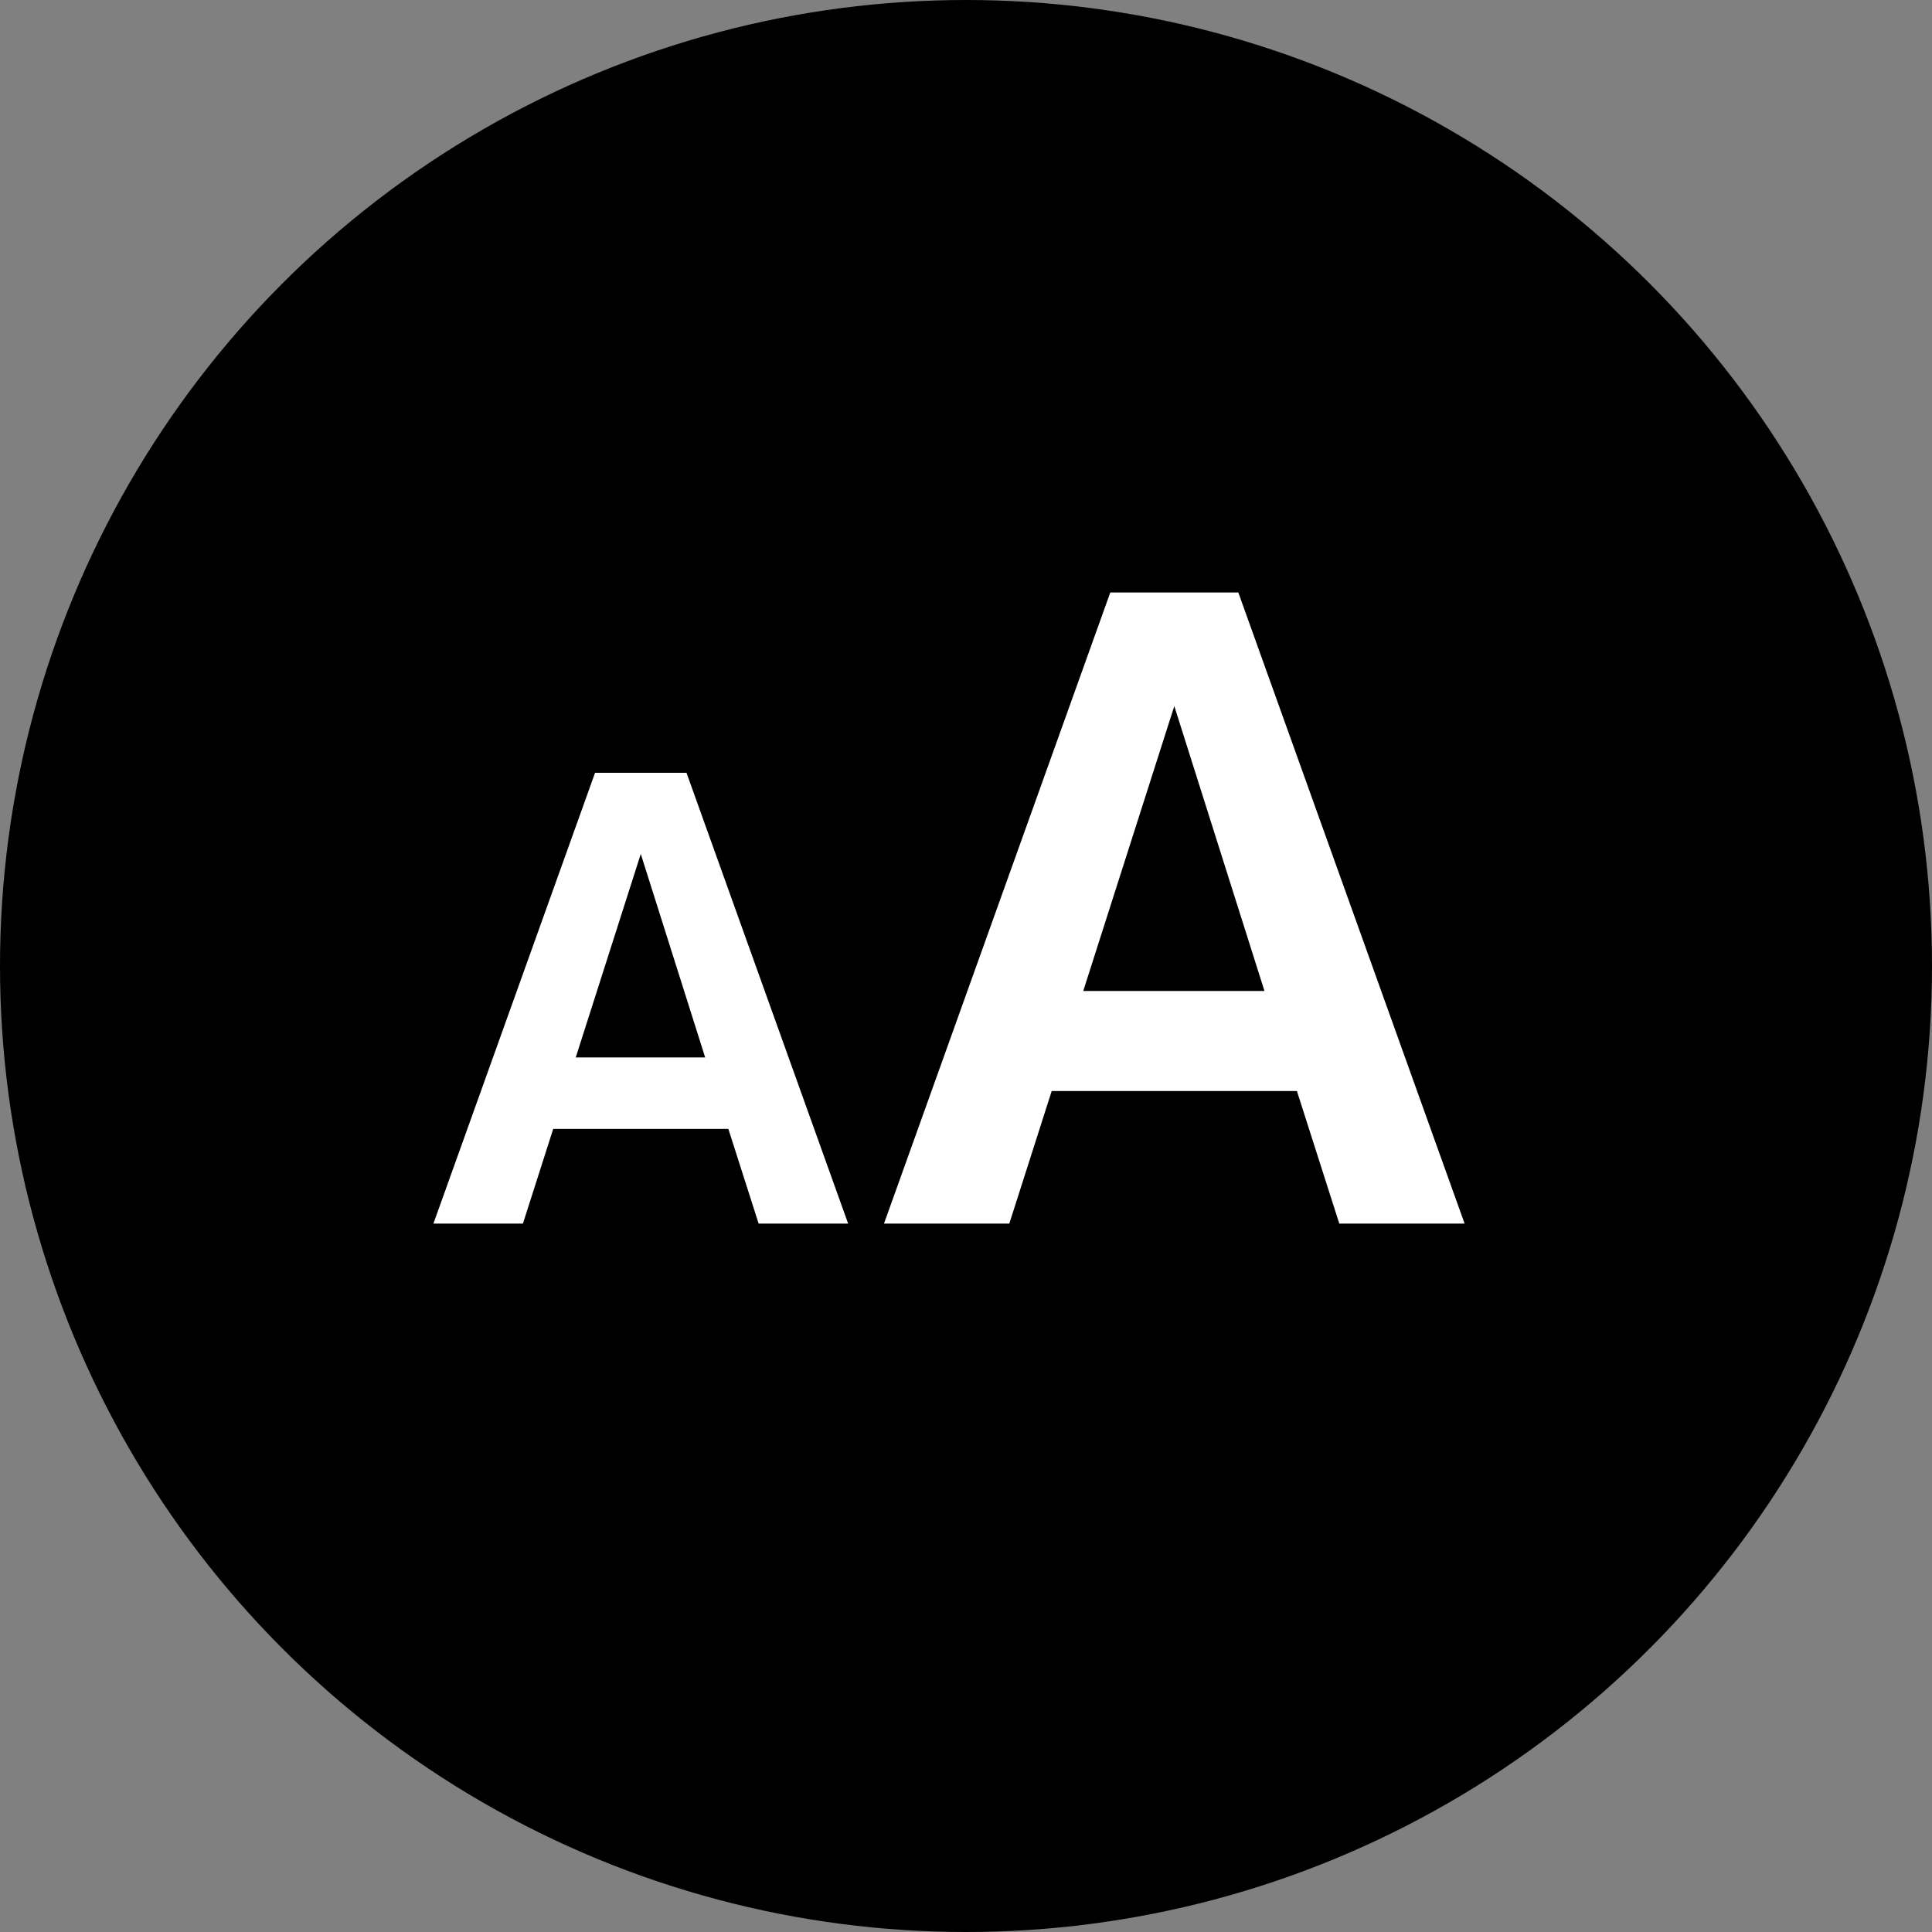
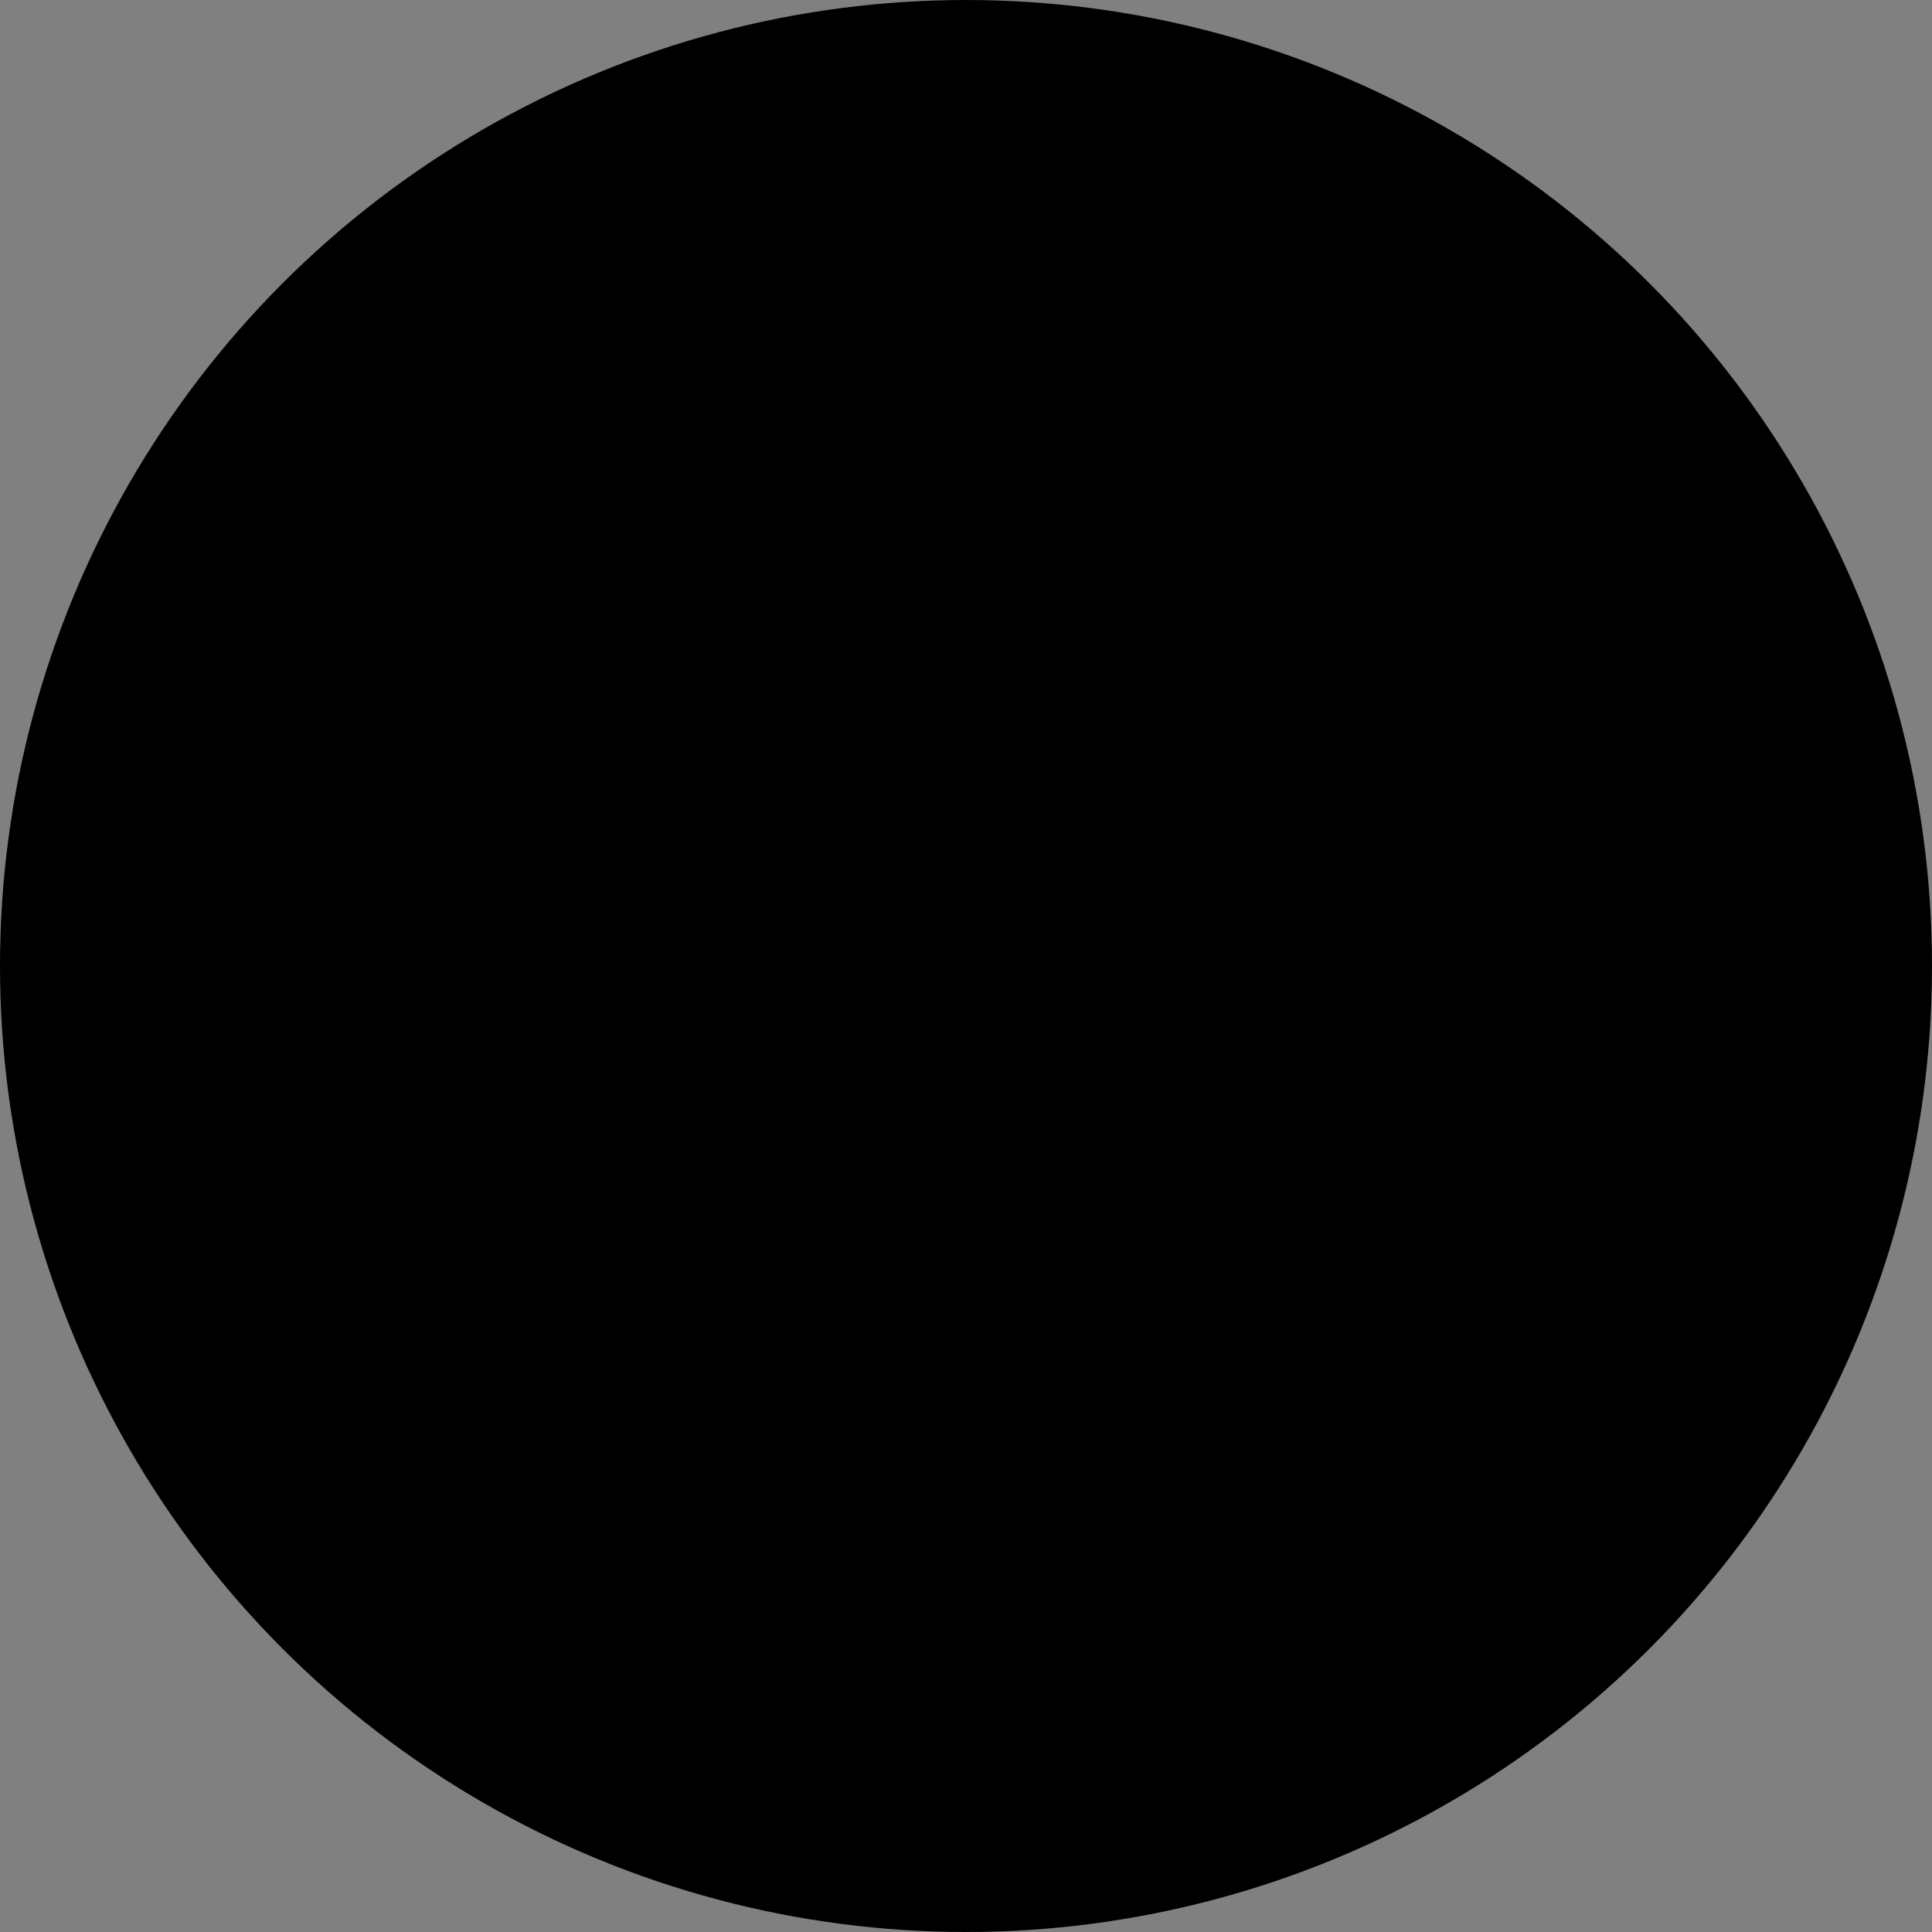
<svg xmlns="http://www.w3.org/2000/svg" width="60" height="60" viewBox="0 0 60 60" fill="none">
  <rect x="0" y="0" width="60" height="60" fill="#808080" stroke="none" />
  <circle cx="30" cy="30" r="30" fill="black" />
-   <path d="M21.32 24L26.34 38H23.56L22.62 35.06H17.18L16.24 38H13.46L18.48 24H21.32ZM19.9 26.52L17.88 32.84H21.9L19.9 26.52ZM38.457 18.4L45.485 38H41.593L40.277 33.884H32.661L31.345 38H27.453L34.481 18.4H38.457ZM36.469 21.928L33.641 30.776H39.269L36.469 21.928Z" fill="white" />
</svg>